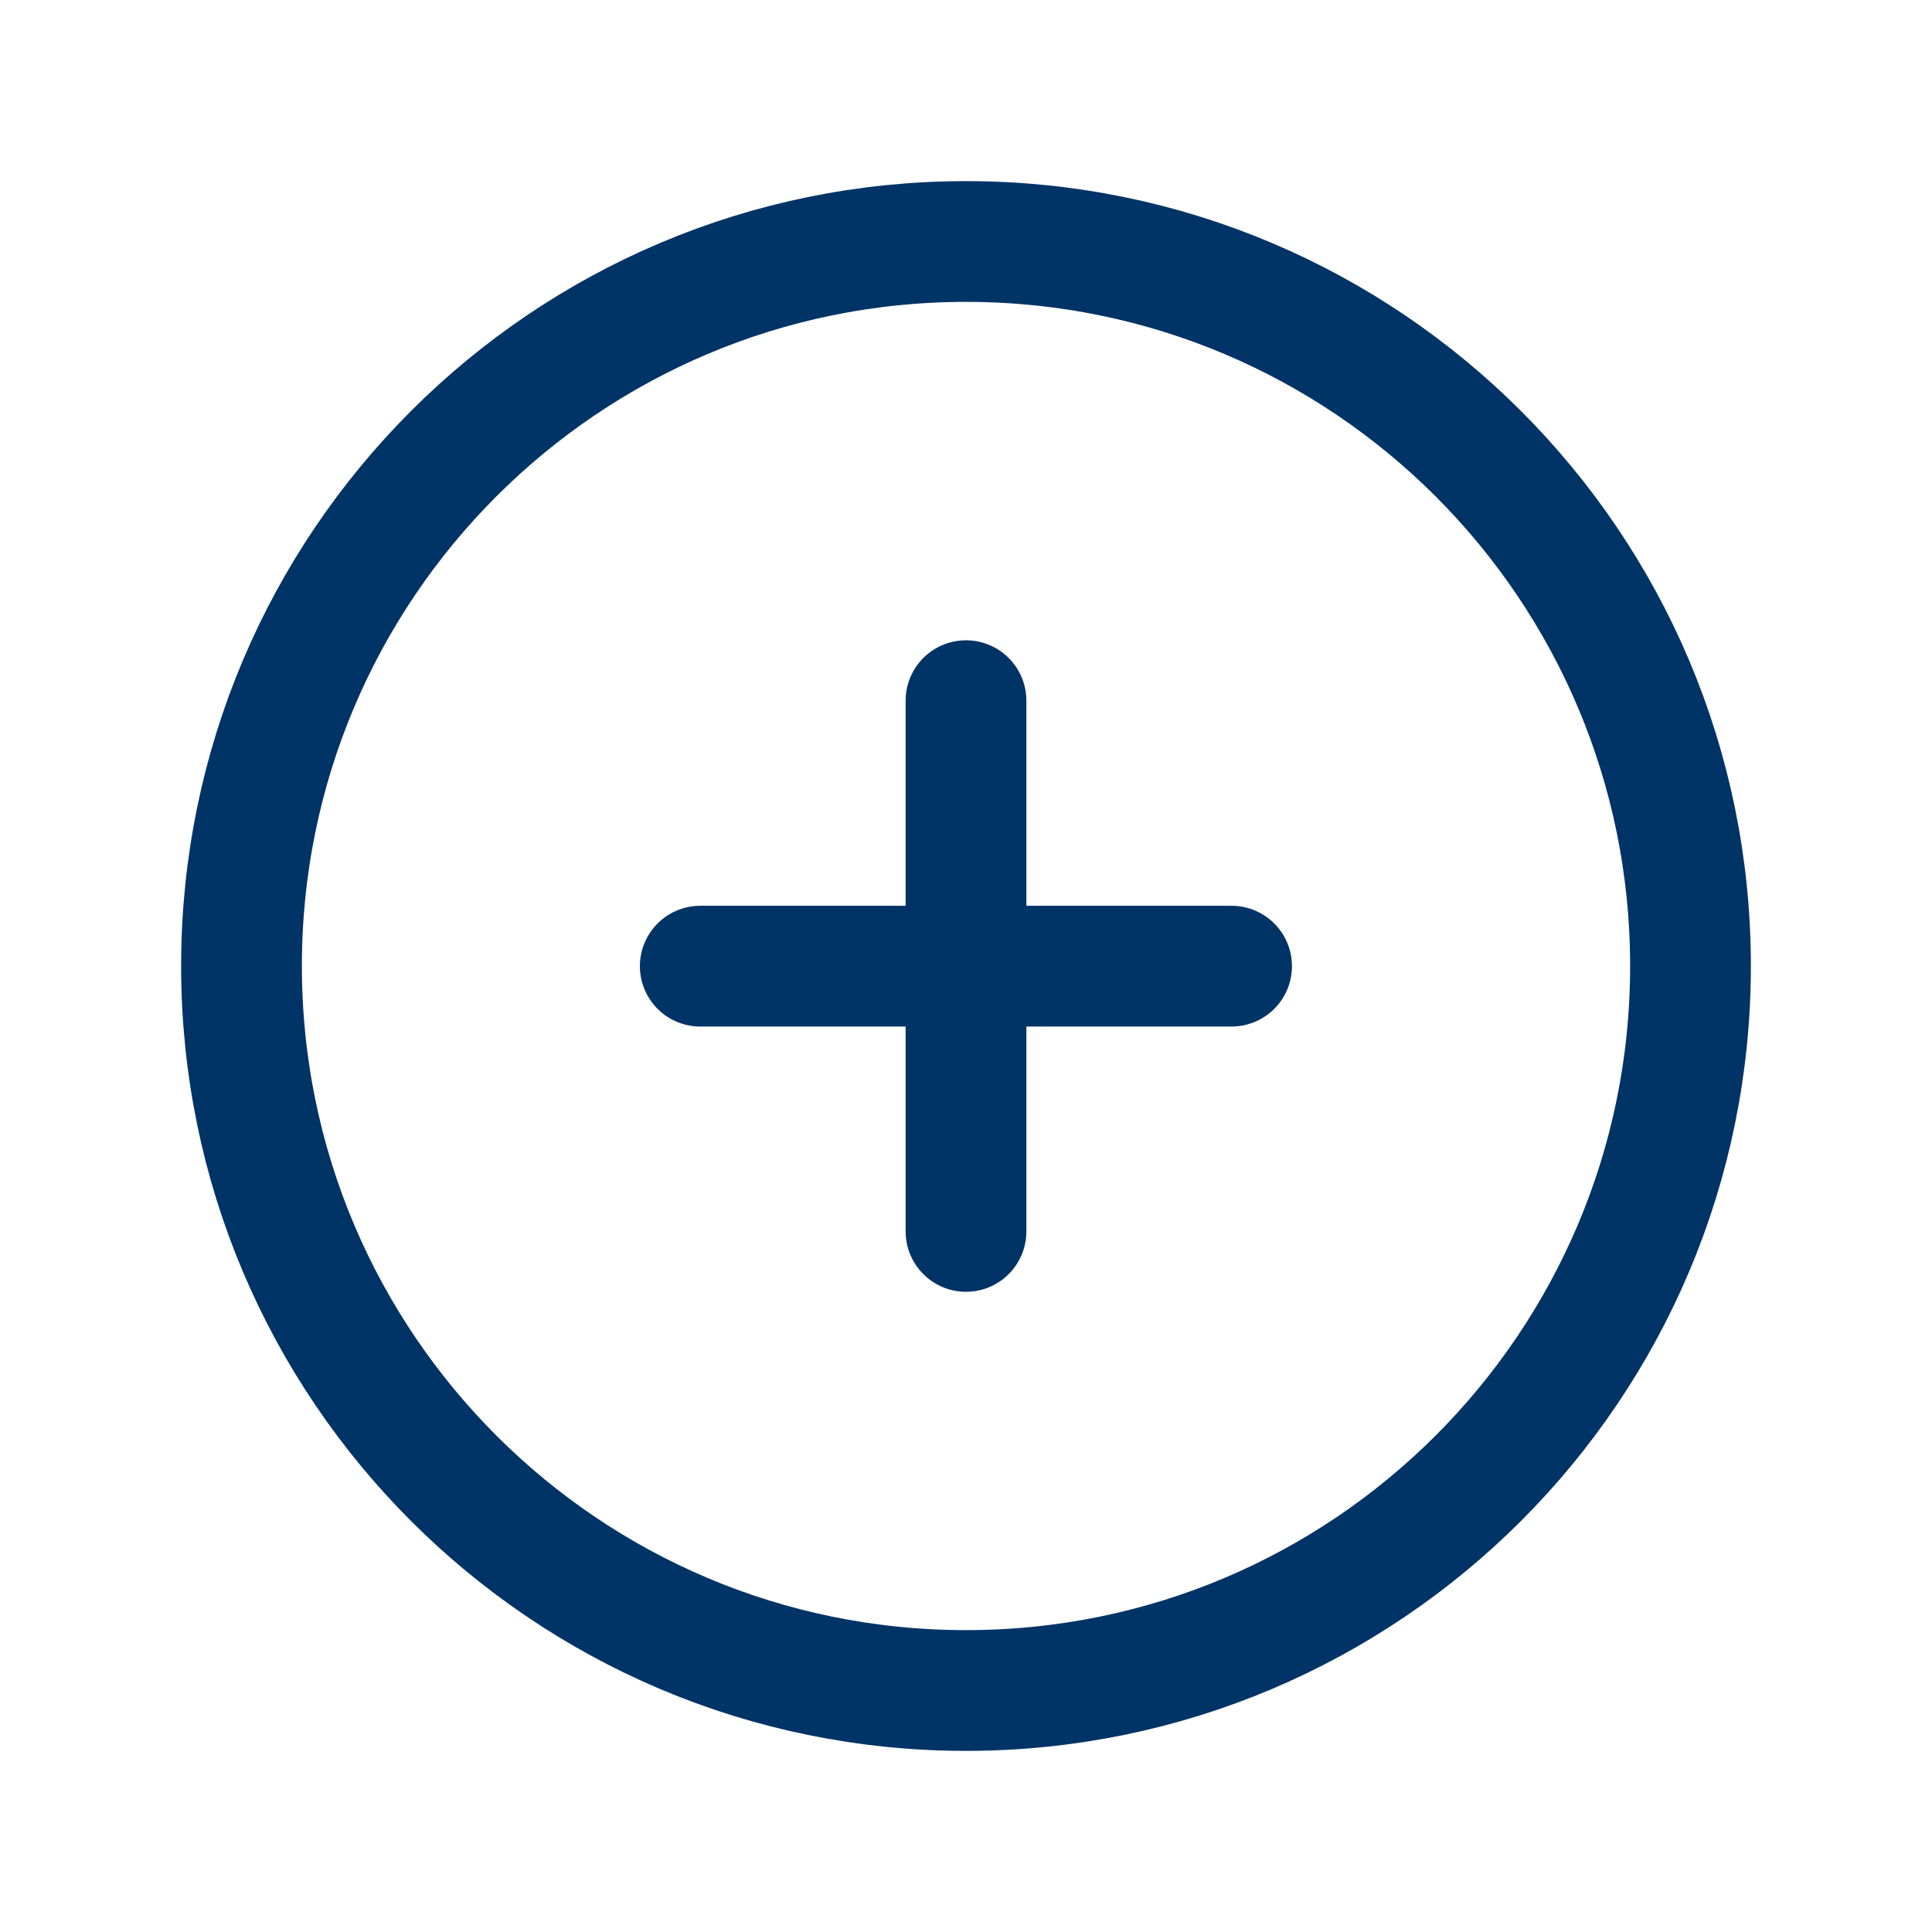
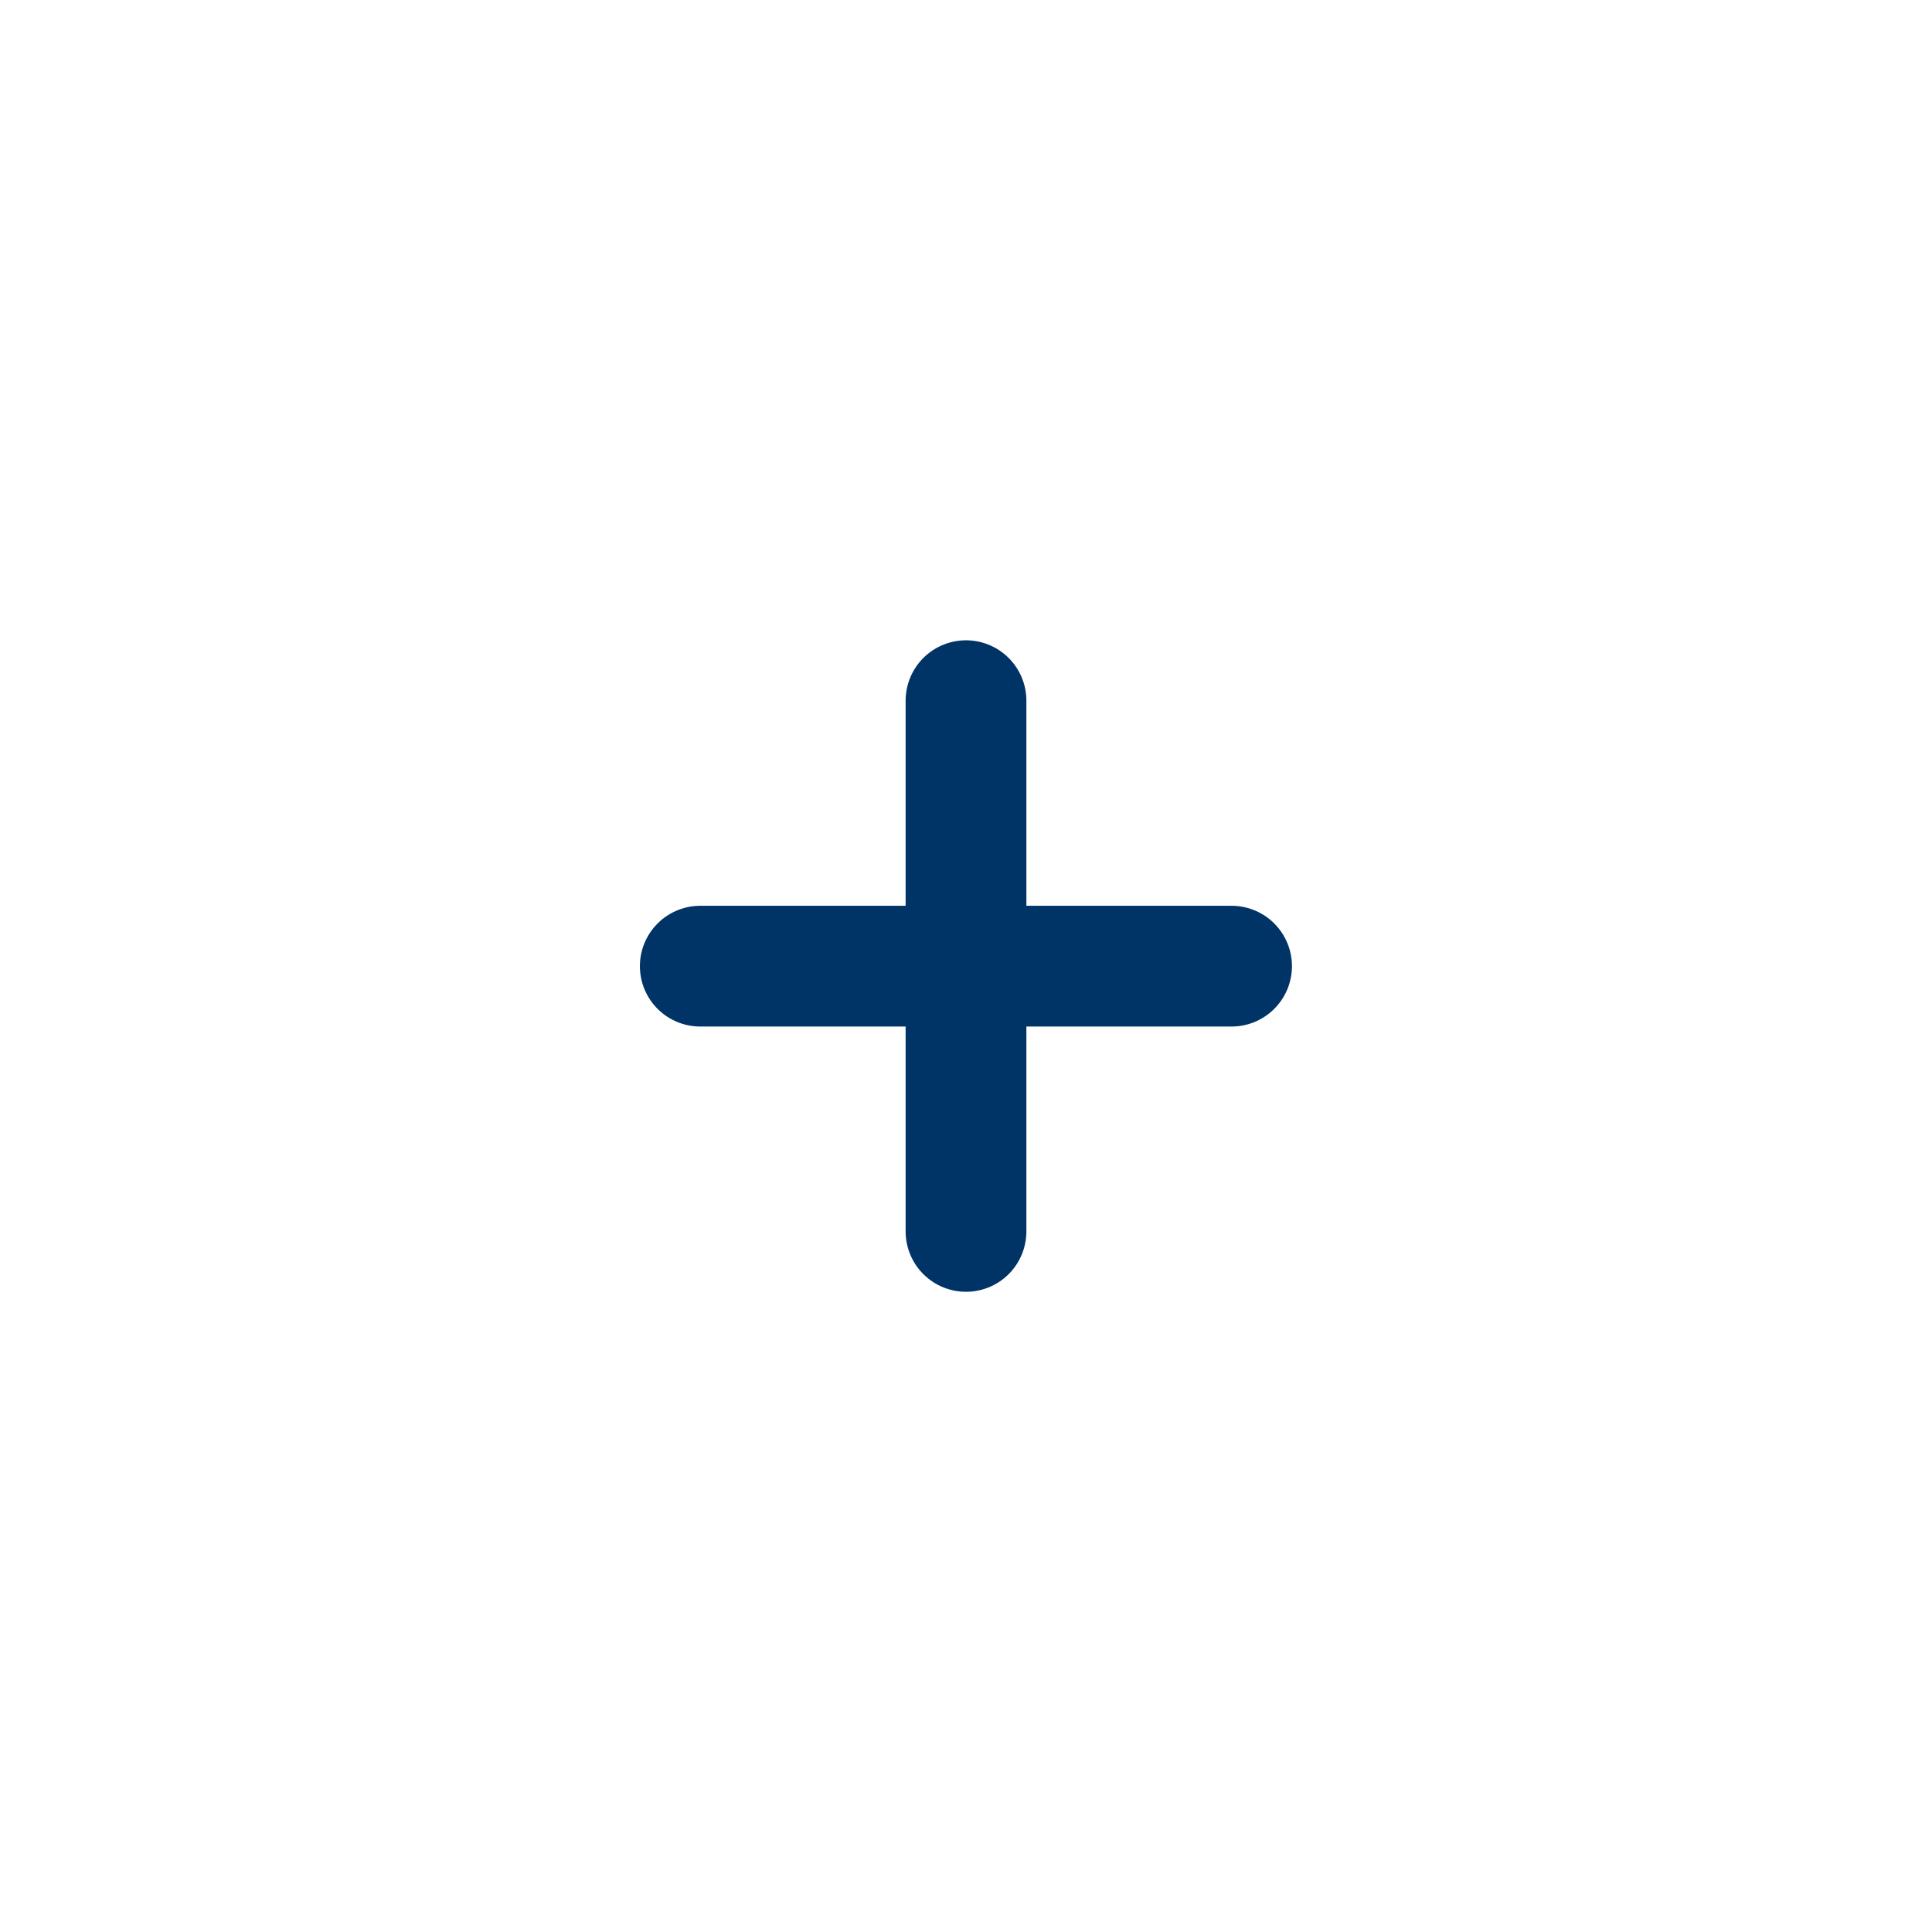
<svg xmlns="http://www.w3.org/2000/svg" width="24" height="24" viewBox="0 0 24 24" fill="none">
-   <path fill-rule="evenodd" clip-rule="evenodd" d="M12 3C16.971 3 21 7.029 21 12C21 16.97 16.971 21 12 21C7.029 21 3 16.97 3 12C3 7.029 7.029 3 12 3Z" stroke="#003366" stroke-width="1.5" stroke-linecap="round" stroke-linejoin="round" />
  <path d="M15.299 12.002H8.699" stroke="#003366" stroke-width="1.5" stroke-linecap="round" stroke-linejoin="round" />
  <path d="M12 8.704V15.297" stroke="#003366" stroke-width="1.5" stroke-linecap="round" stroke-linejoin="round" />
</svg>